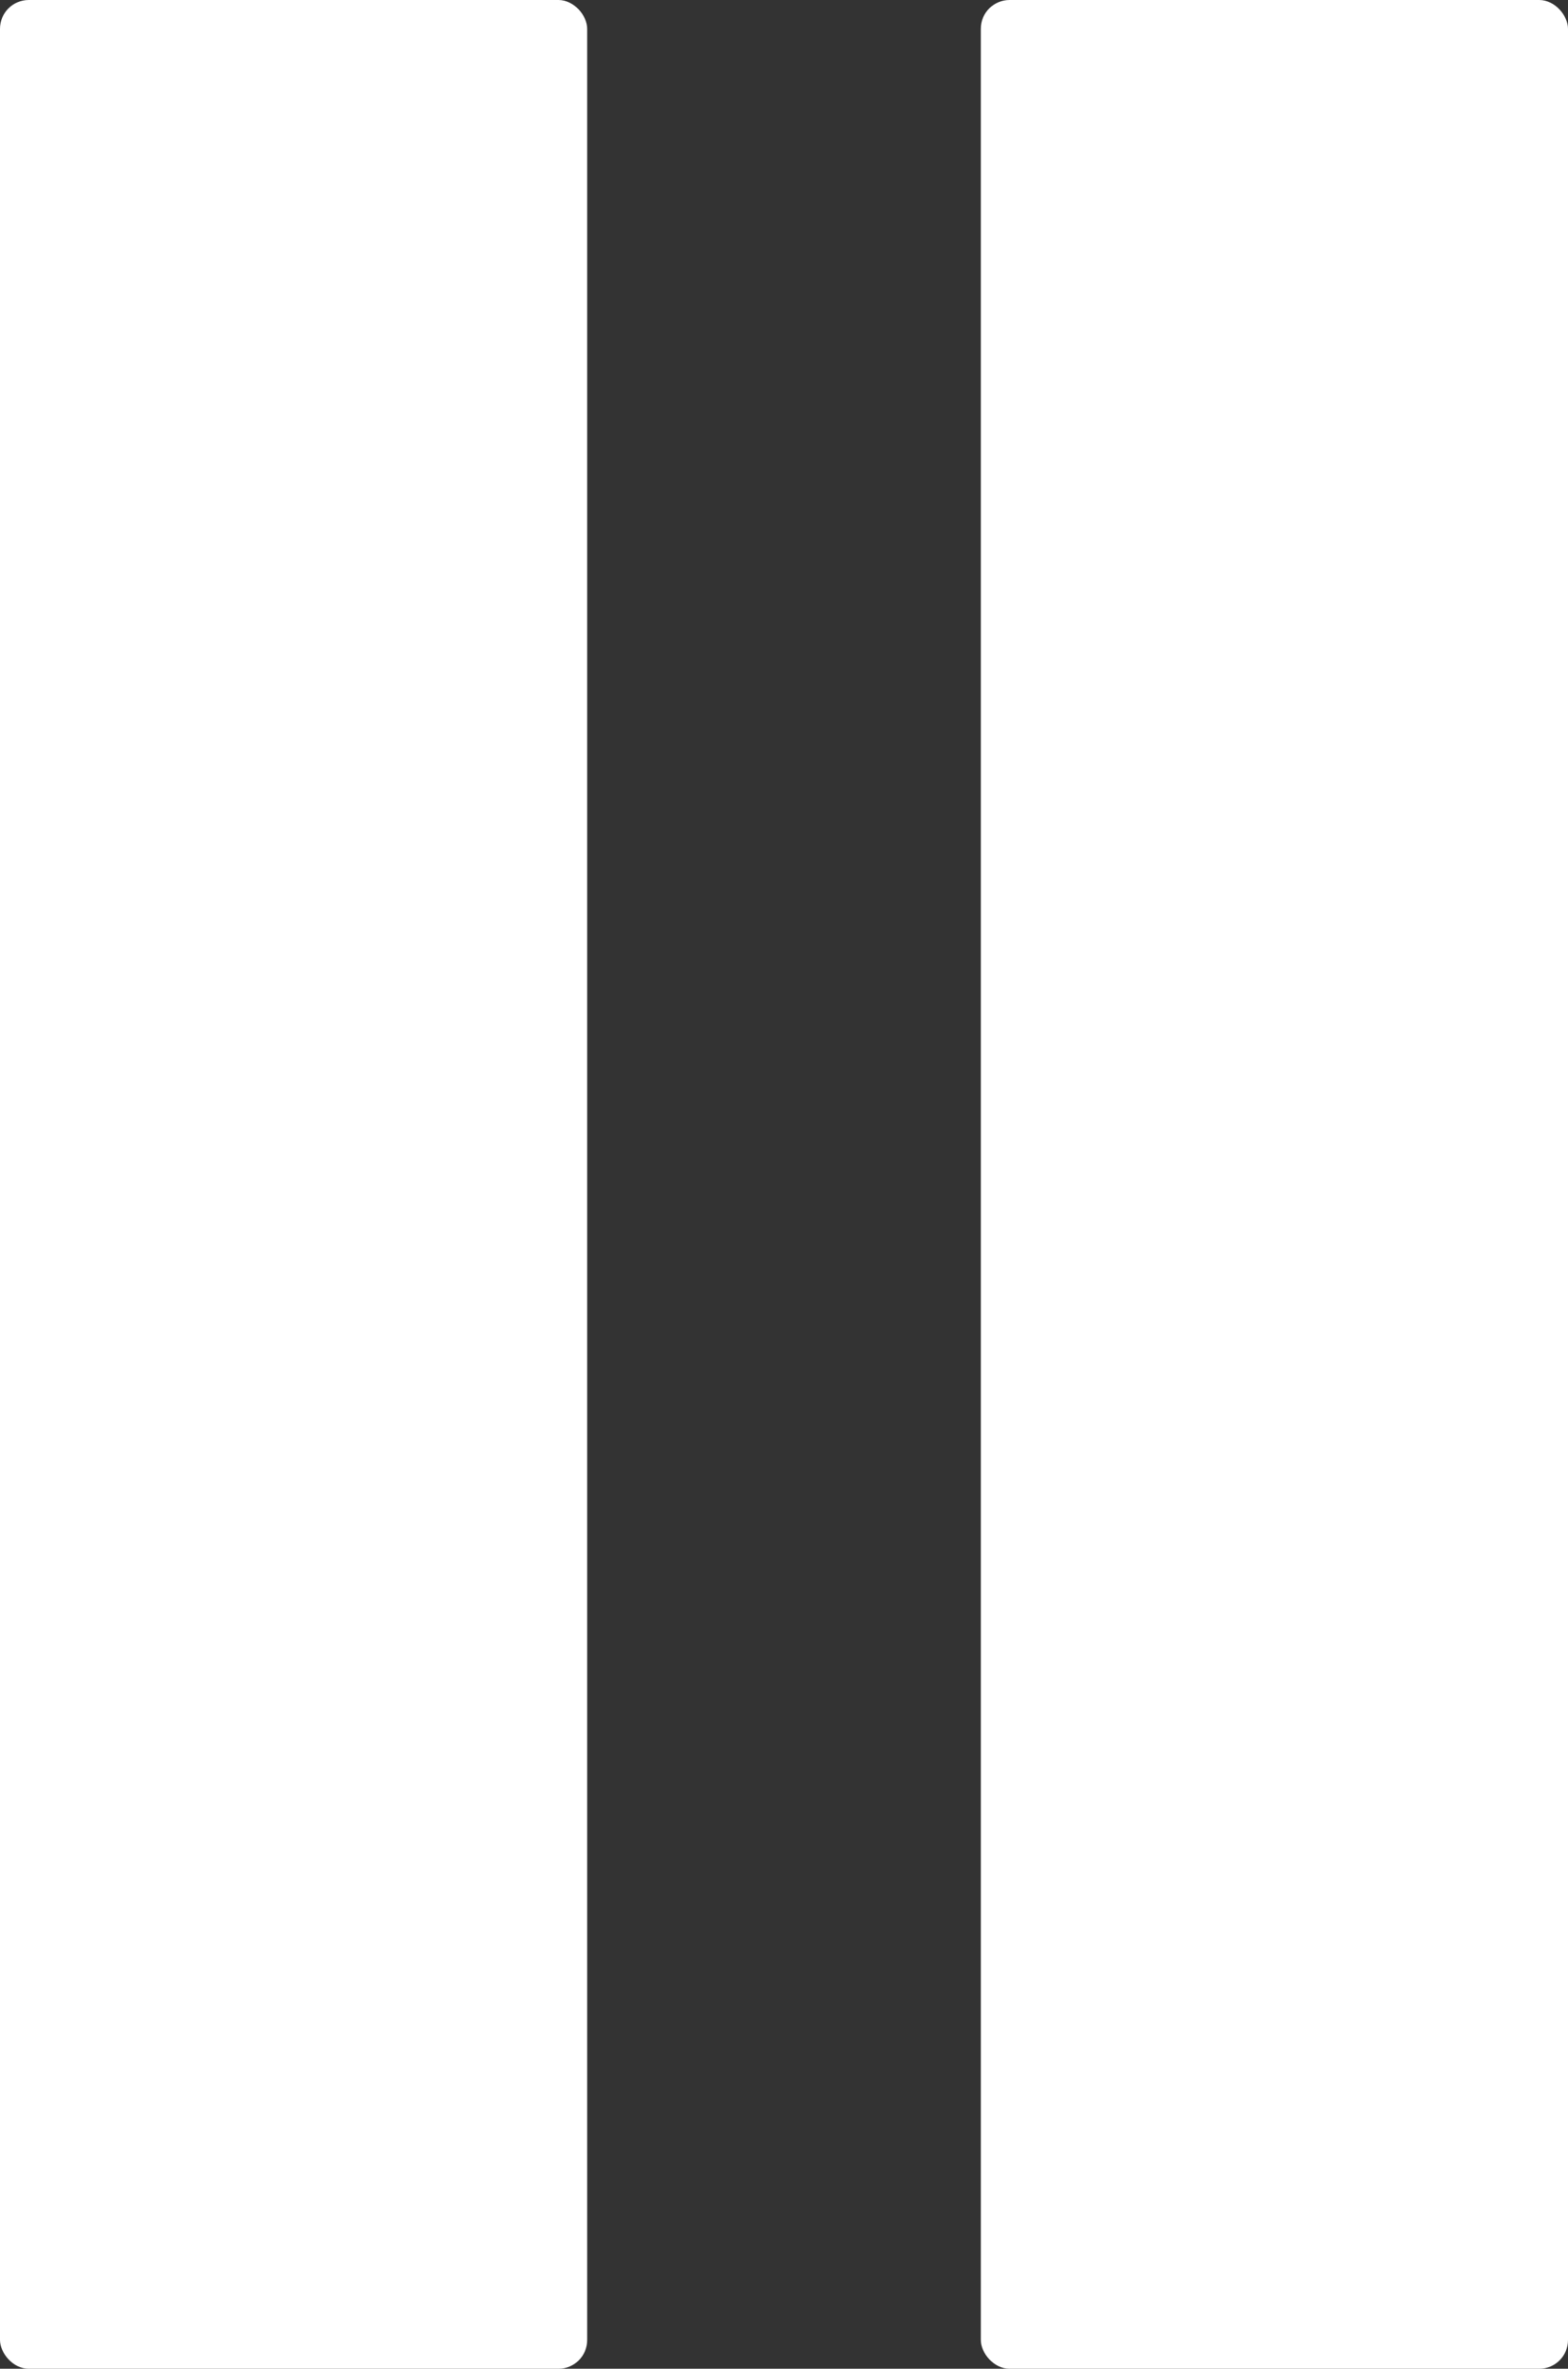
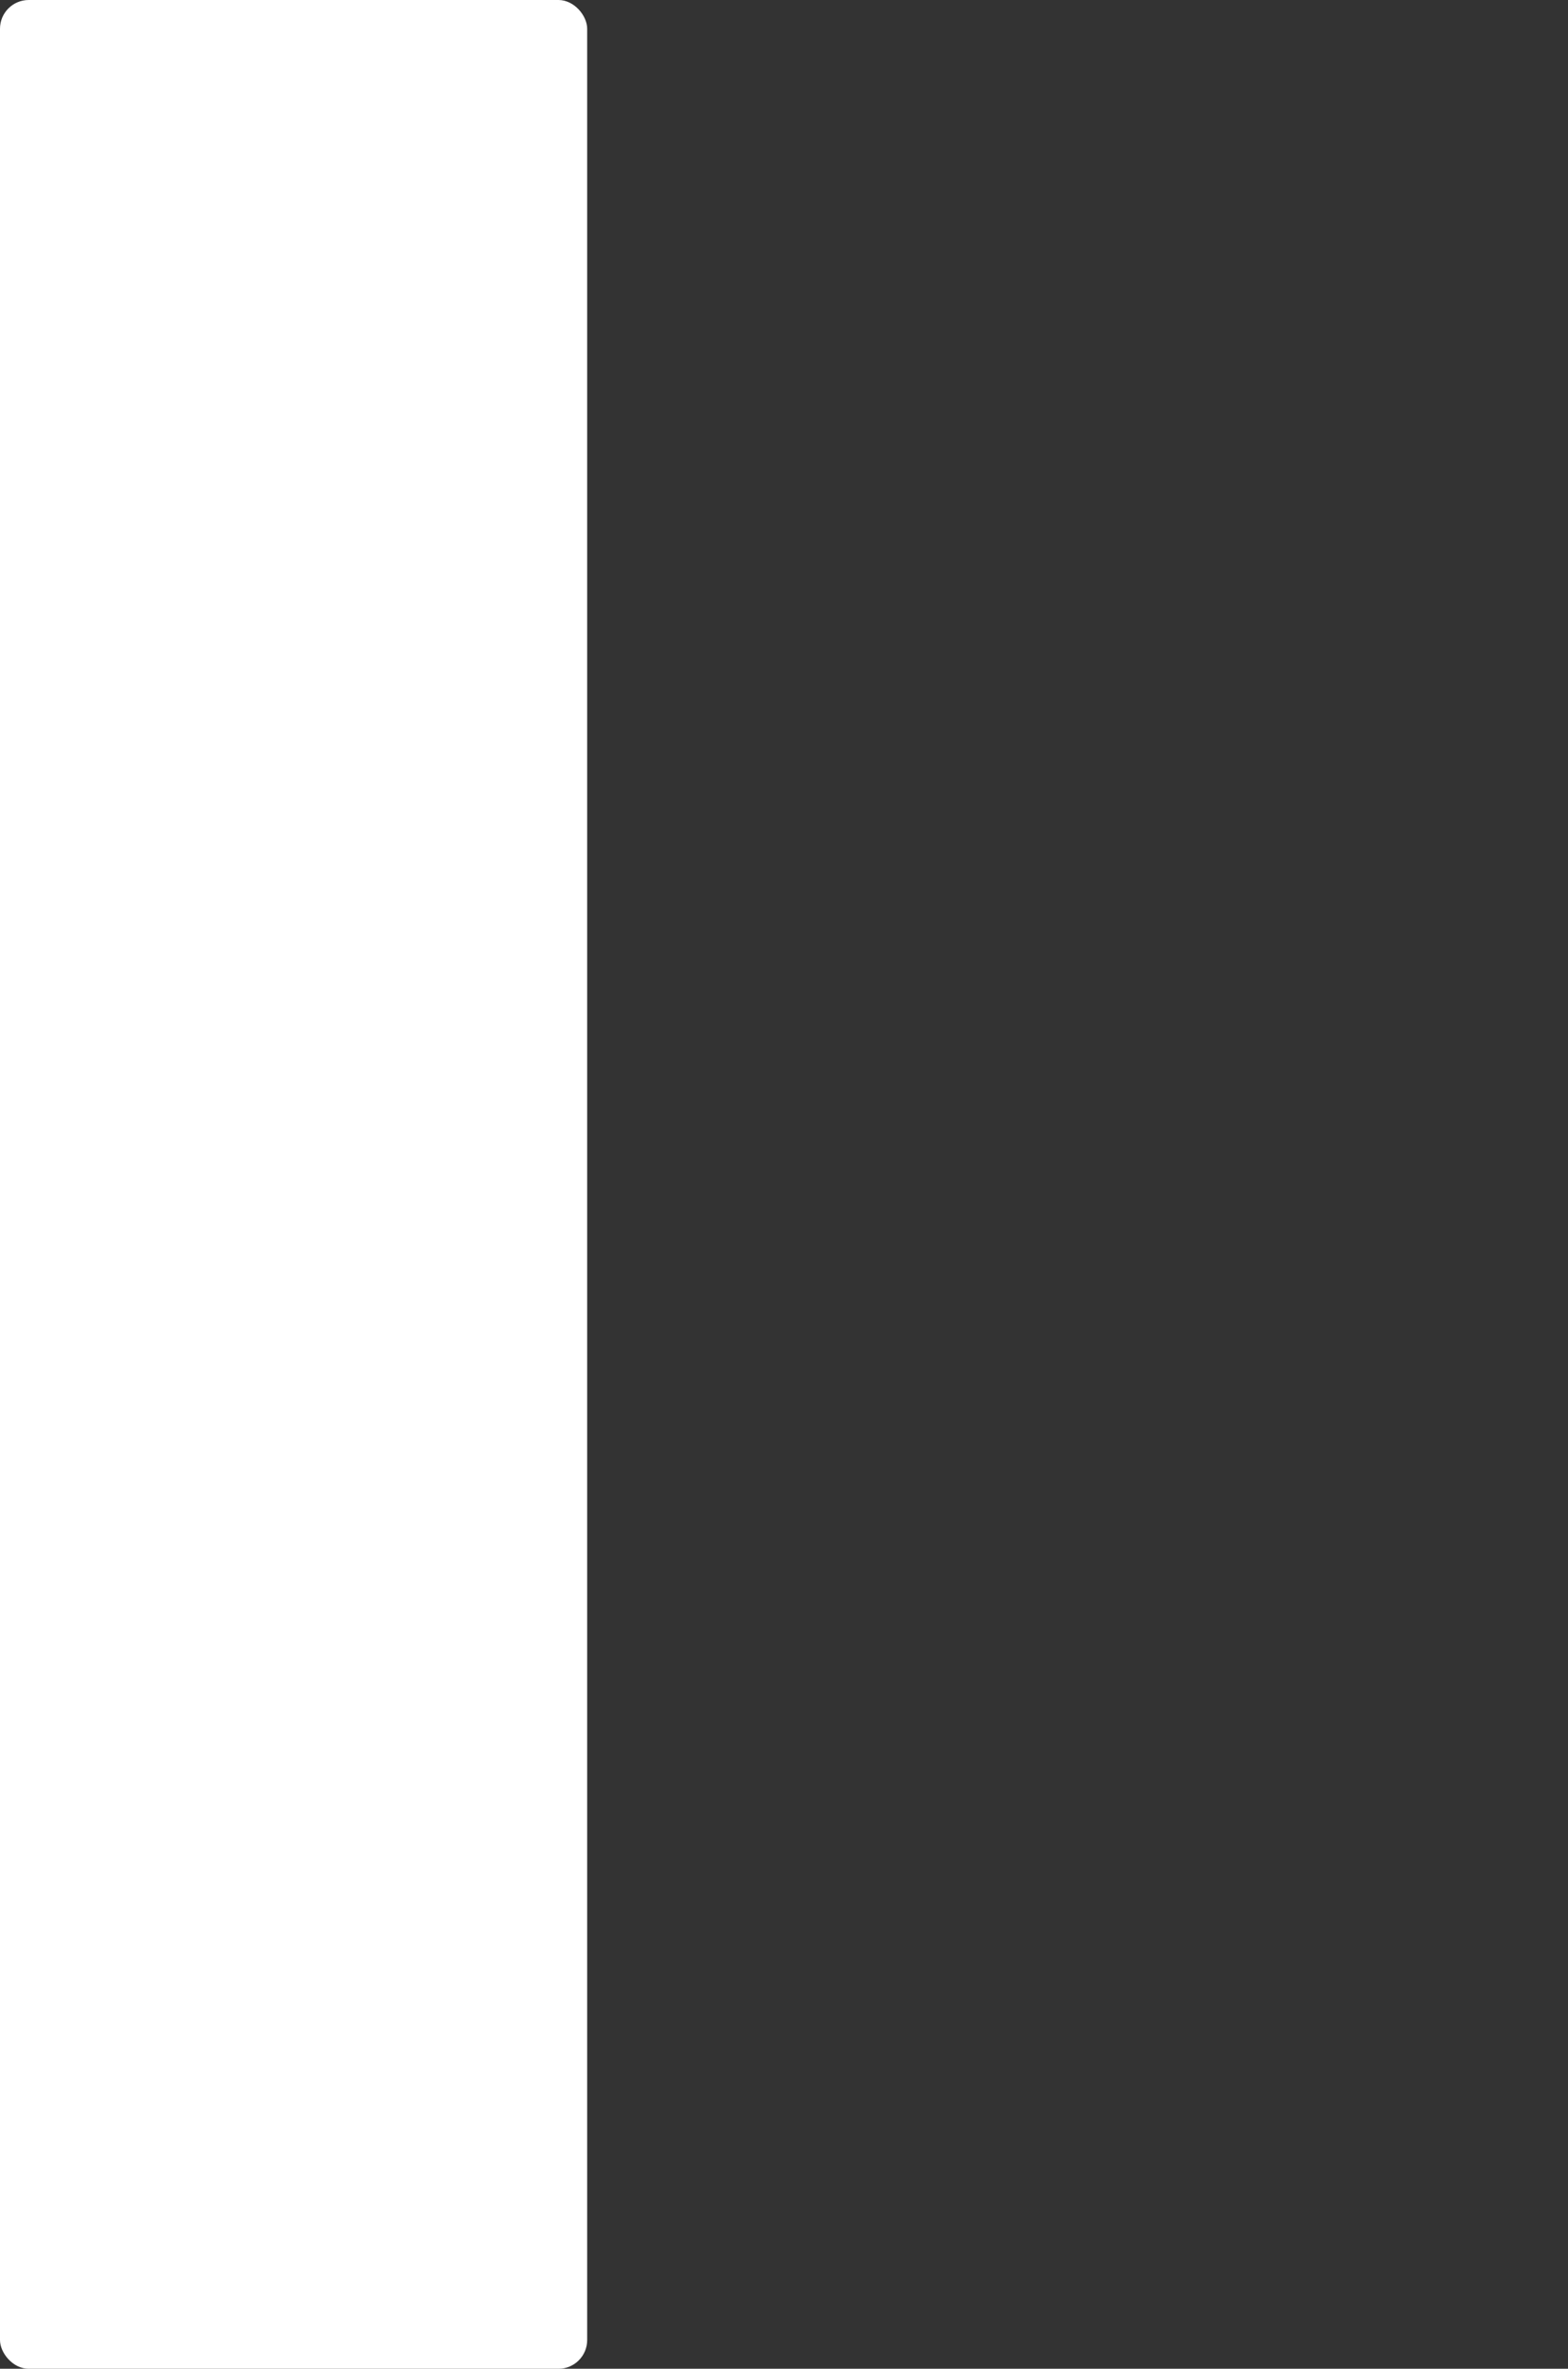
<svg xmlns="http://www.w3.org/2000/svg" viewBox="0 0 50.23 75.86">
  <rect x="0" y="0" width="50.23" height="75.86" fill="#333333" stroke="none" />
  <defs>
    <style>.cls-1{fill:#fff;}</style>
  </defs>
  <g id="レイヤー_2" data-name="レイヤー 2">
    <g id="text">
      <rect class="cls-1" width="18.81" height="75.86" rx="0.92" />
-       <rect class="cls-1" x="31.42" width="18.81" height="75.86" rx="0.92" />
    </g>
  </g>
</svg>